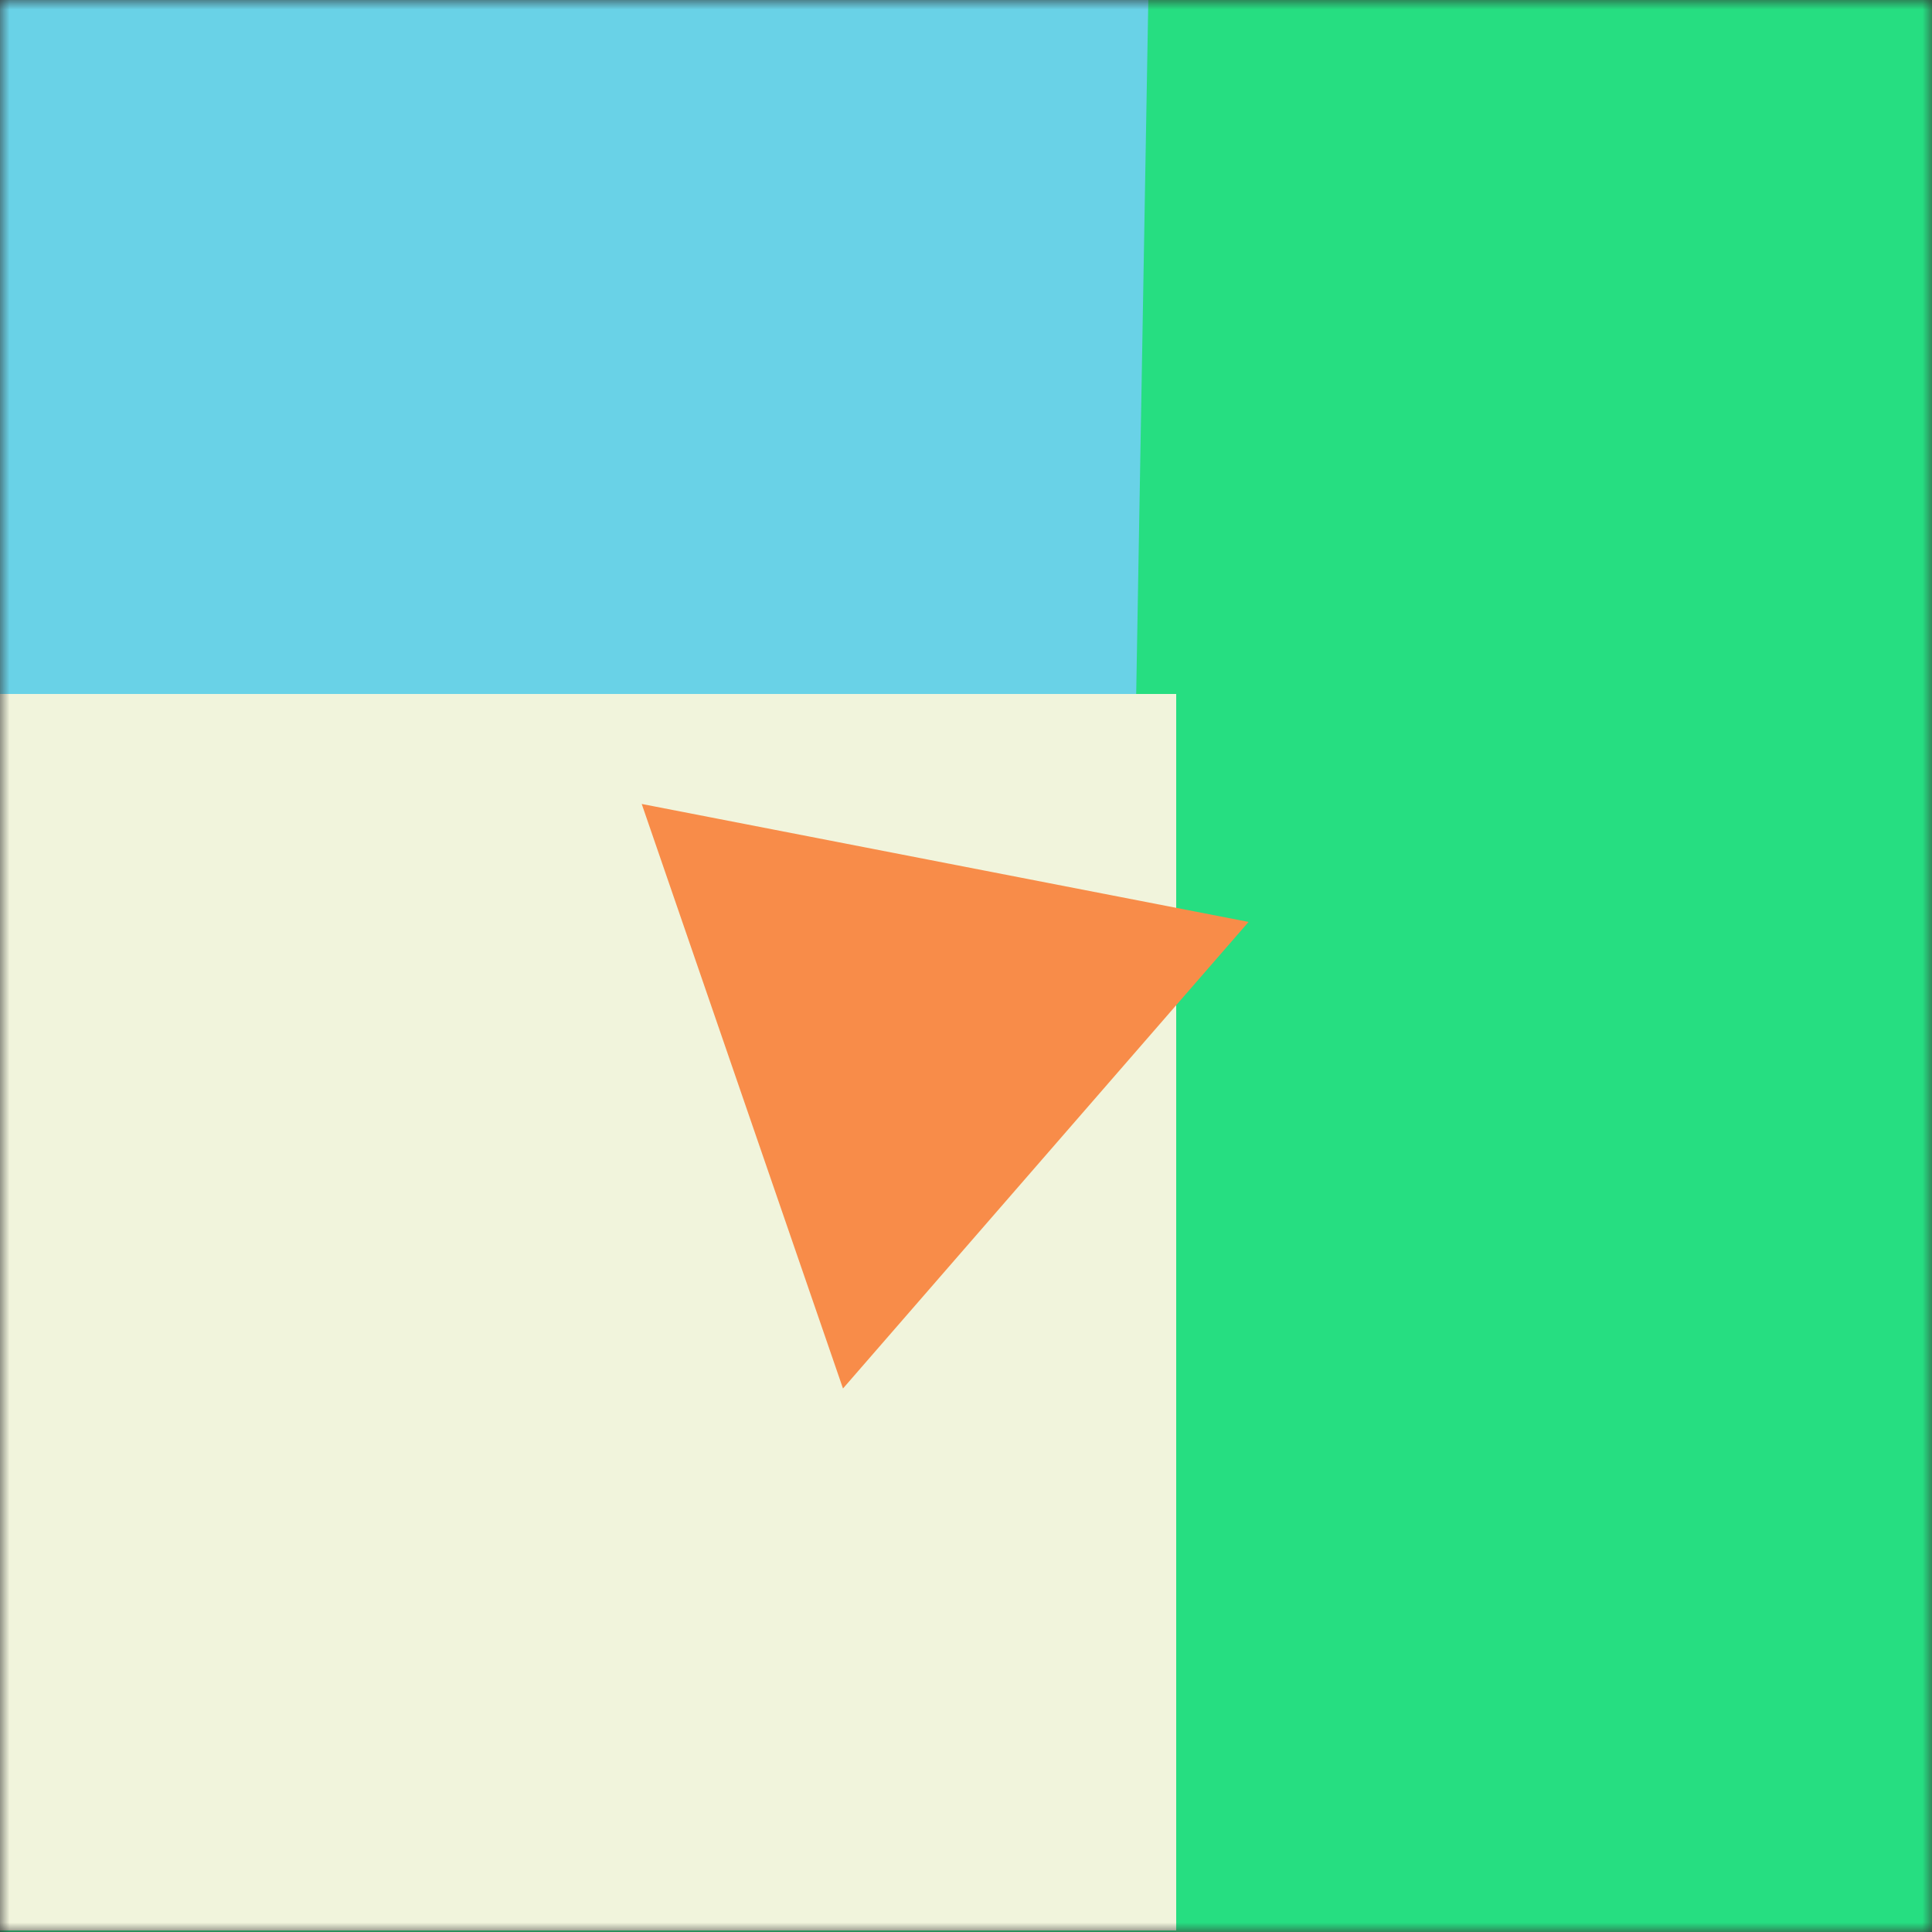
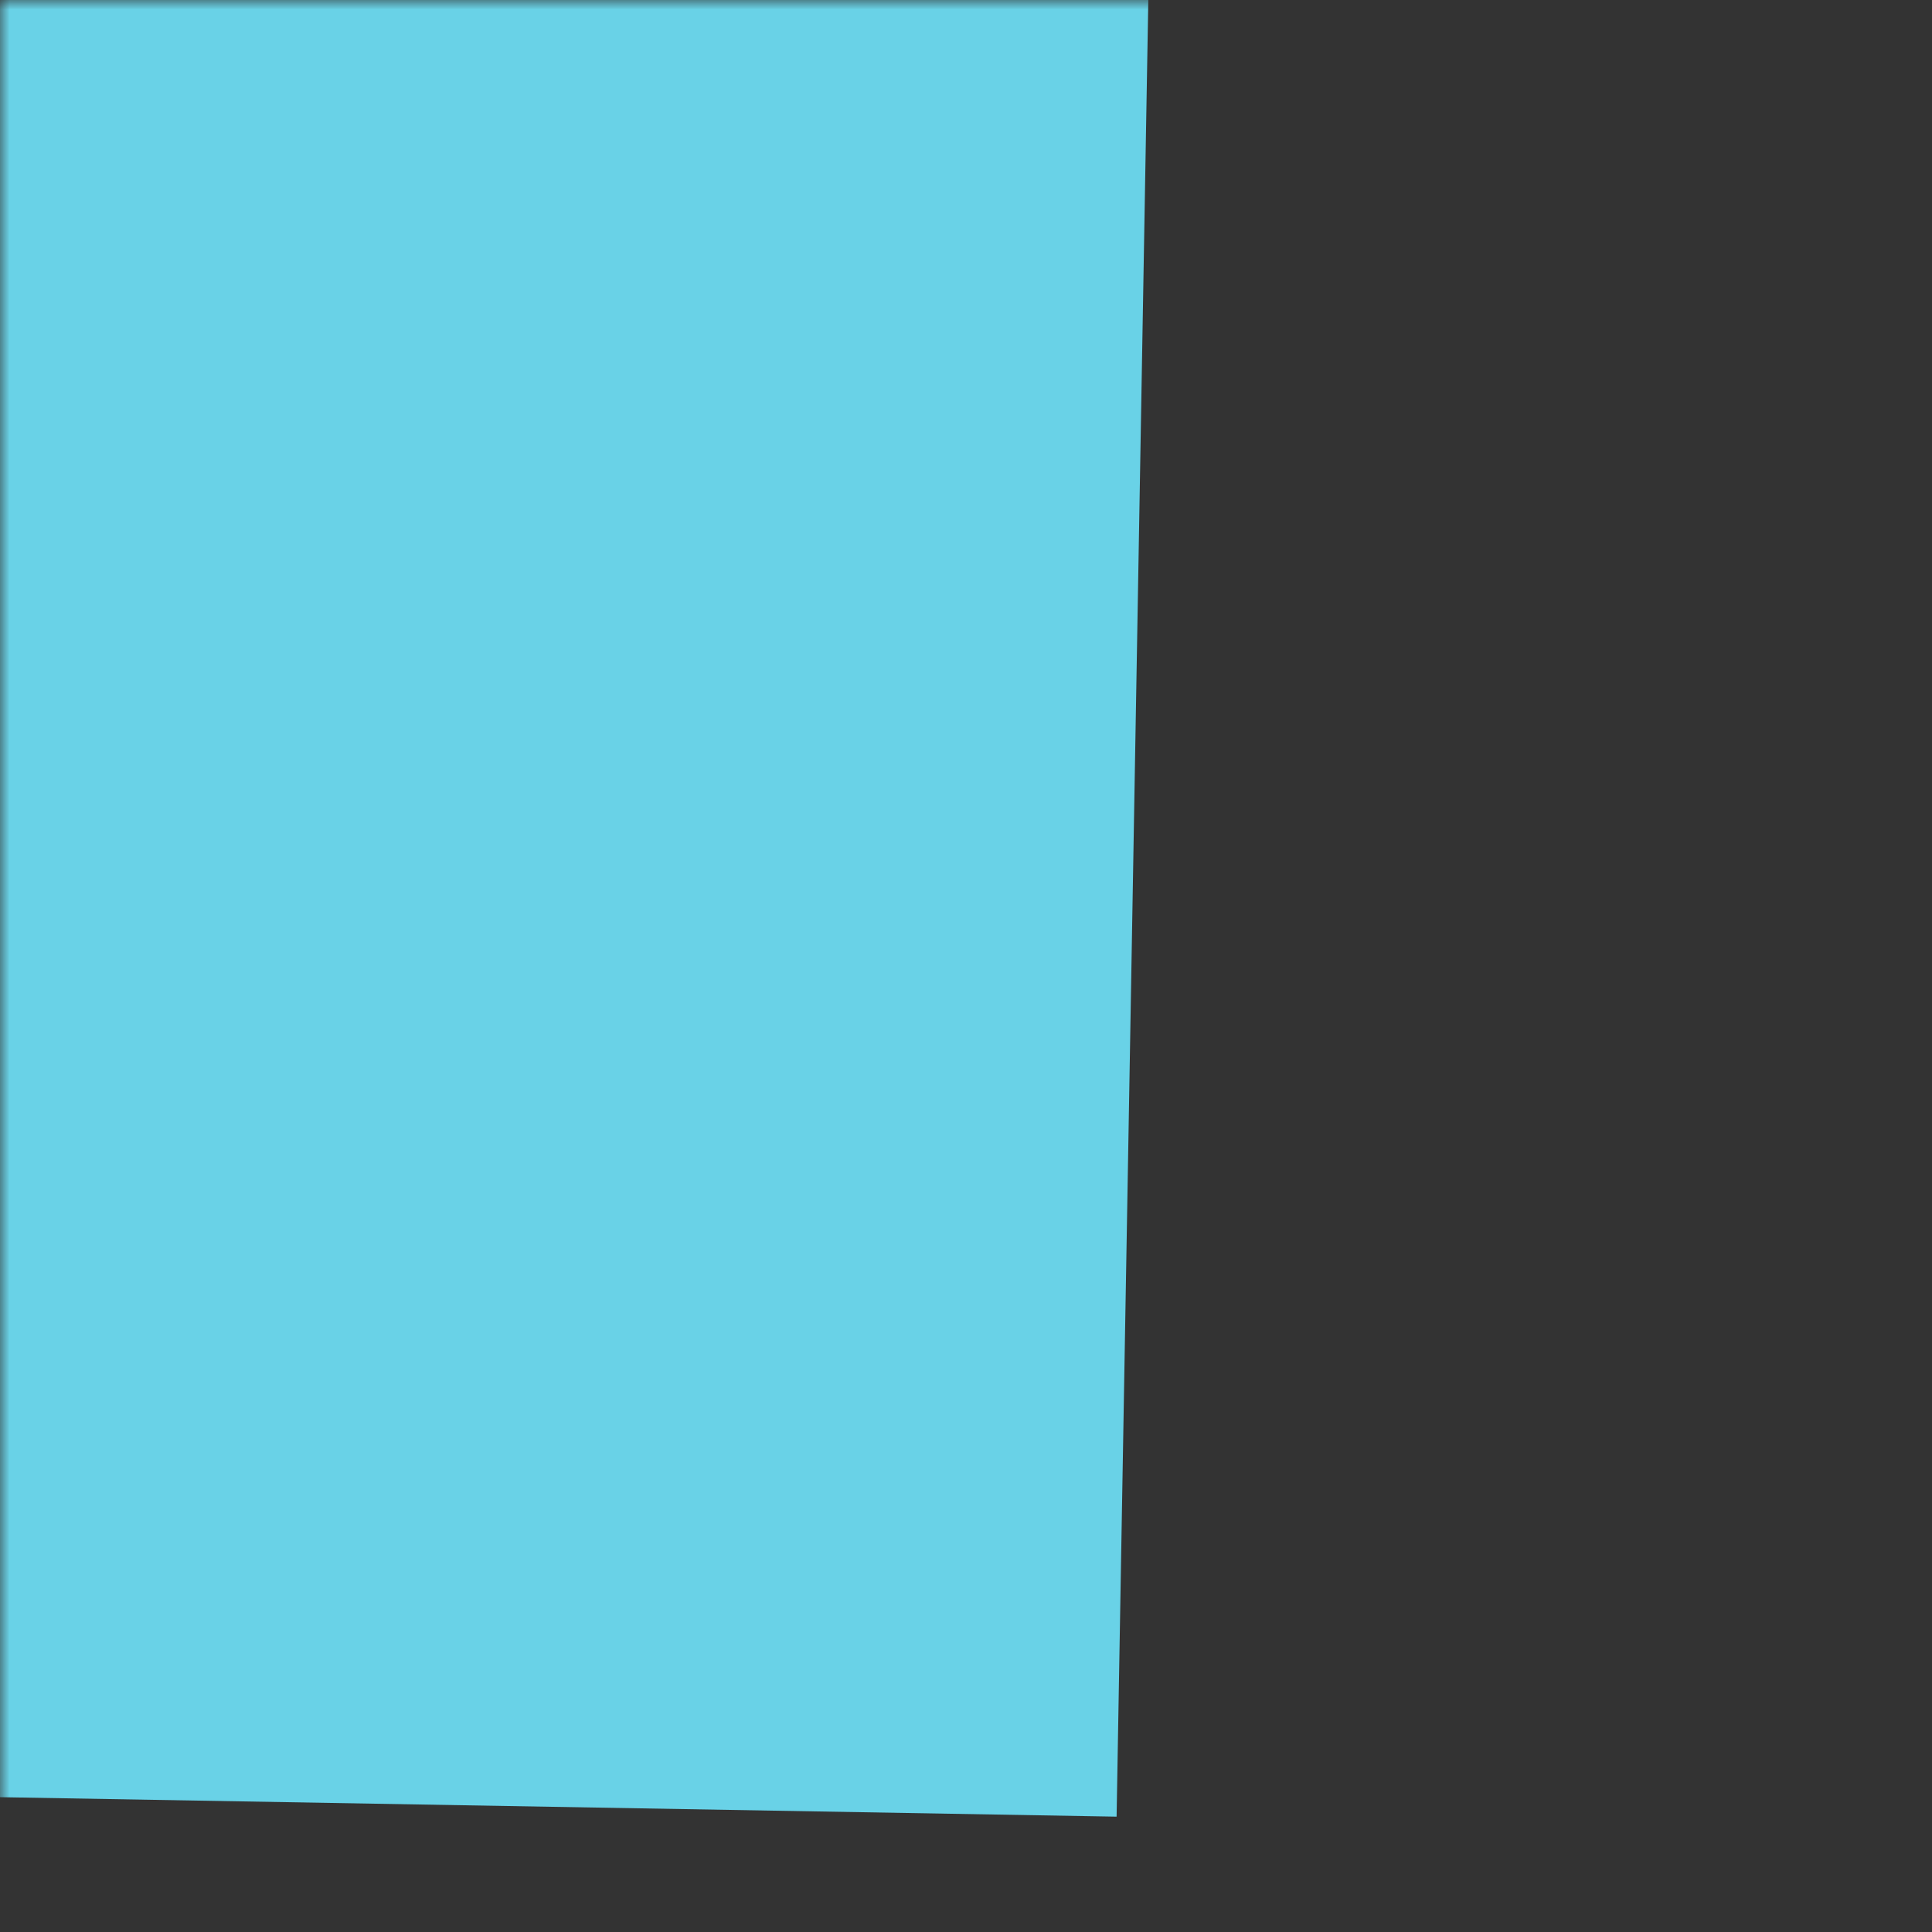
<svg xmlns="http://www.w3.org/2000/svg" viewBox="0 0 100 100" fill="none" shape-rendering="auto">
  <rect x="0" y="0" width="100" height="100" fill="#333333" stroke="none" />
  <mask id="viewboxMask">
    <rect width="100" height="100" rx="0" ry="0" x="0" y="0" fill="#fff" />
  </mask>
  <g mask="url(#viewboxMask)">
-     <rect fill="#26de81" width="100" height="100" x="0" y="0" />
    <g transform="translate(10 10) scale(0.8)">
      <g transform="matrix(1.2 0 0 1.2 -10 -10)">
        <g transform="translate(-41, -5) rotate(1 50 50)">
          <path d="M0 0h100v100H0V0Z" fill="#69d2e7" />
        </g>
      </g>
      <g transform="matrix(.8 0 0 .8 10 10)">
        <g transform="translate(-33, 28) rotate(-90 50 50)">
-           <path d="M0 0h100v100H0V0Z" fill="#f1f4dc" />
-         </g>
+           </g>
      </g>
      <g transform="matrix(.4 0 0 .4 30 30)">
        <g transform="translate(-20, 2) rotate(-49 50 50)">
-           <path d="m50 7 50 86.6H0L50 7Z" fill="#f88c49" />
-         </g>
+           </g>
      </g>
    </g>
  </g>
</svg>